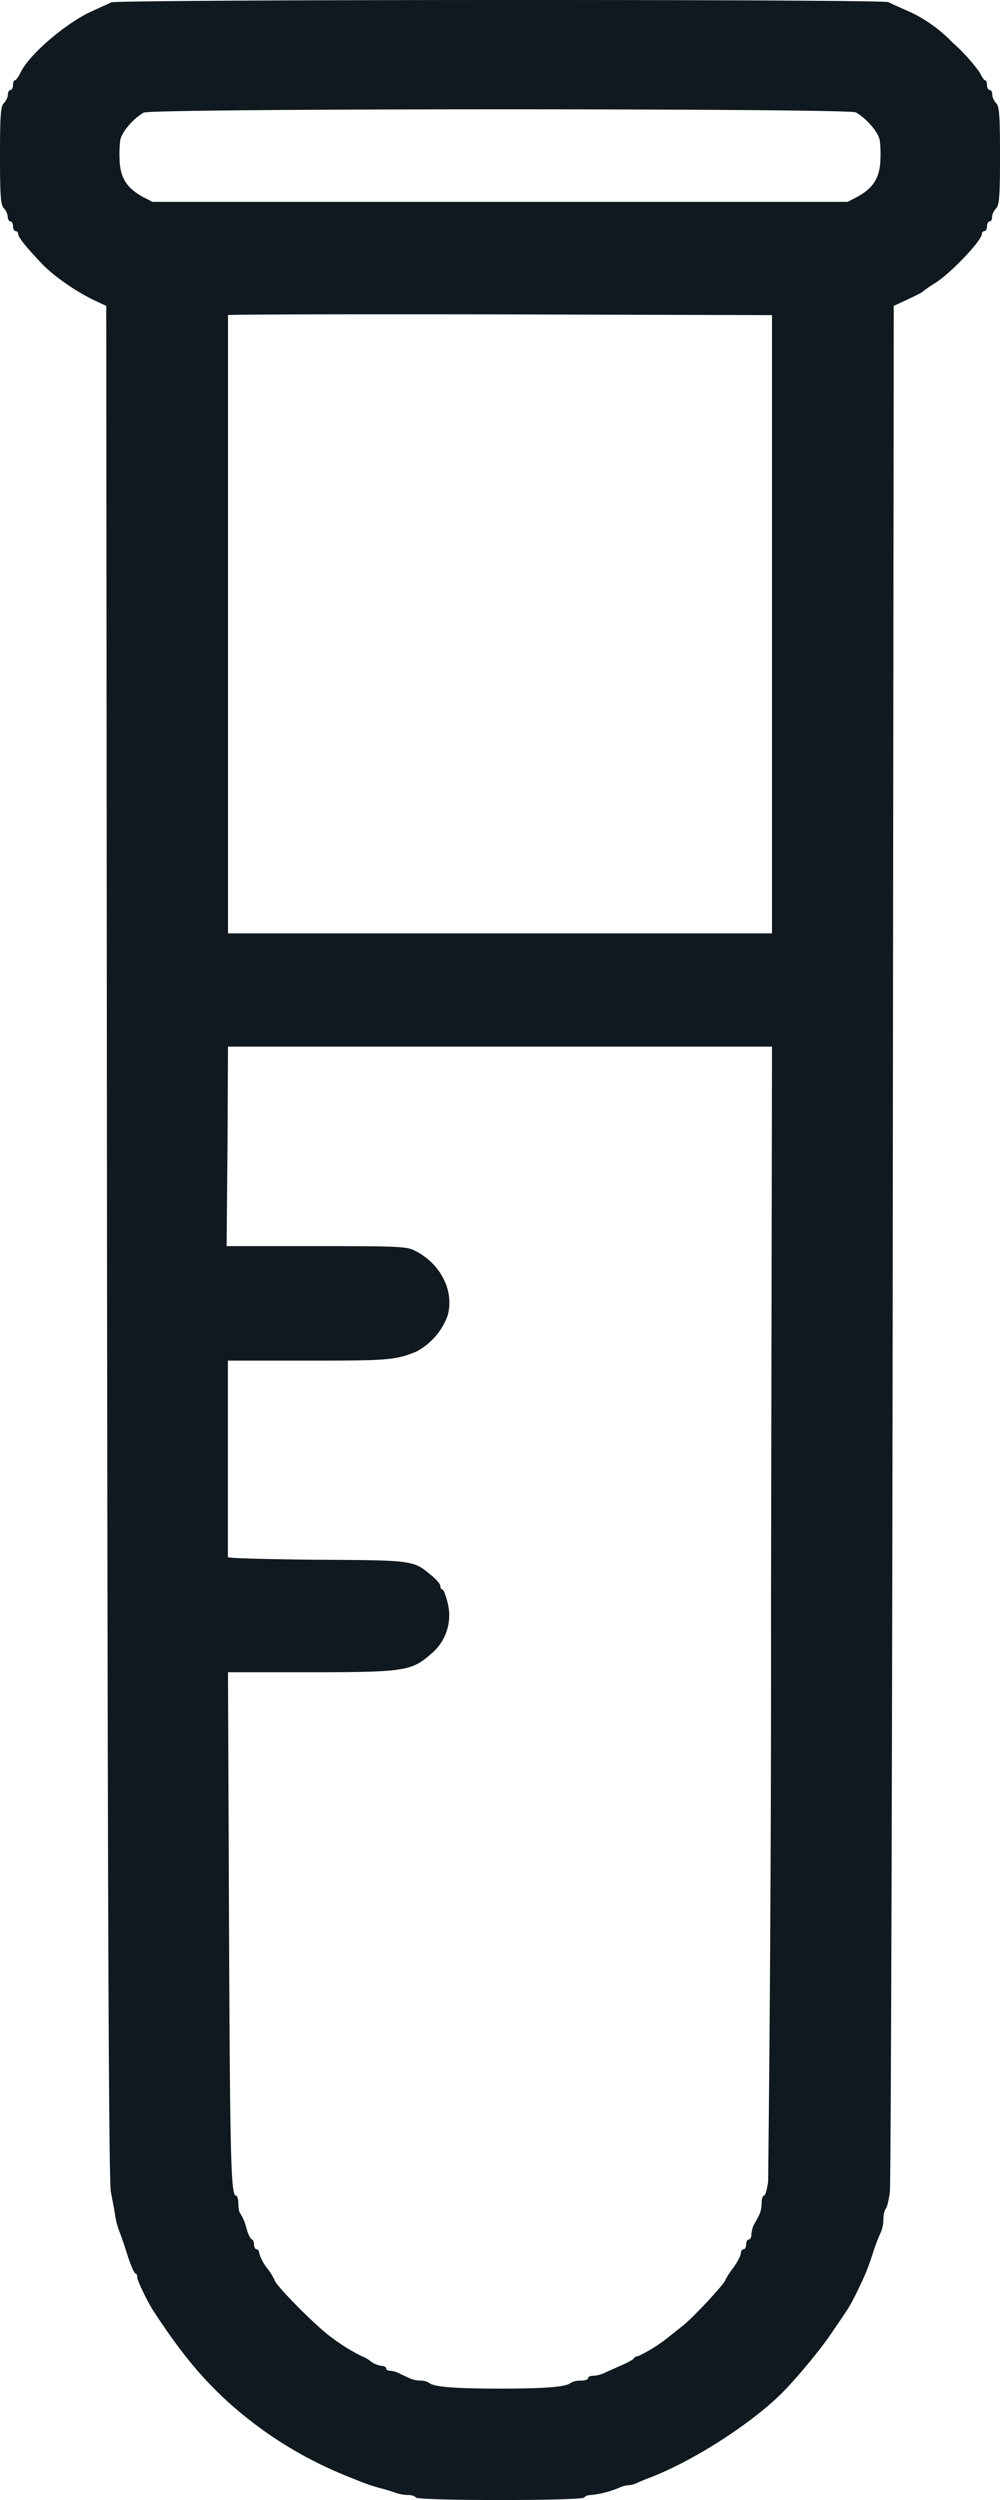
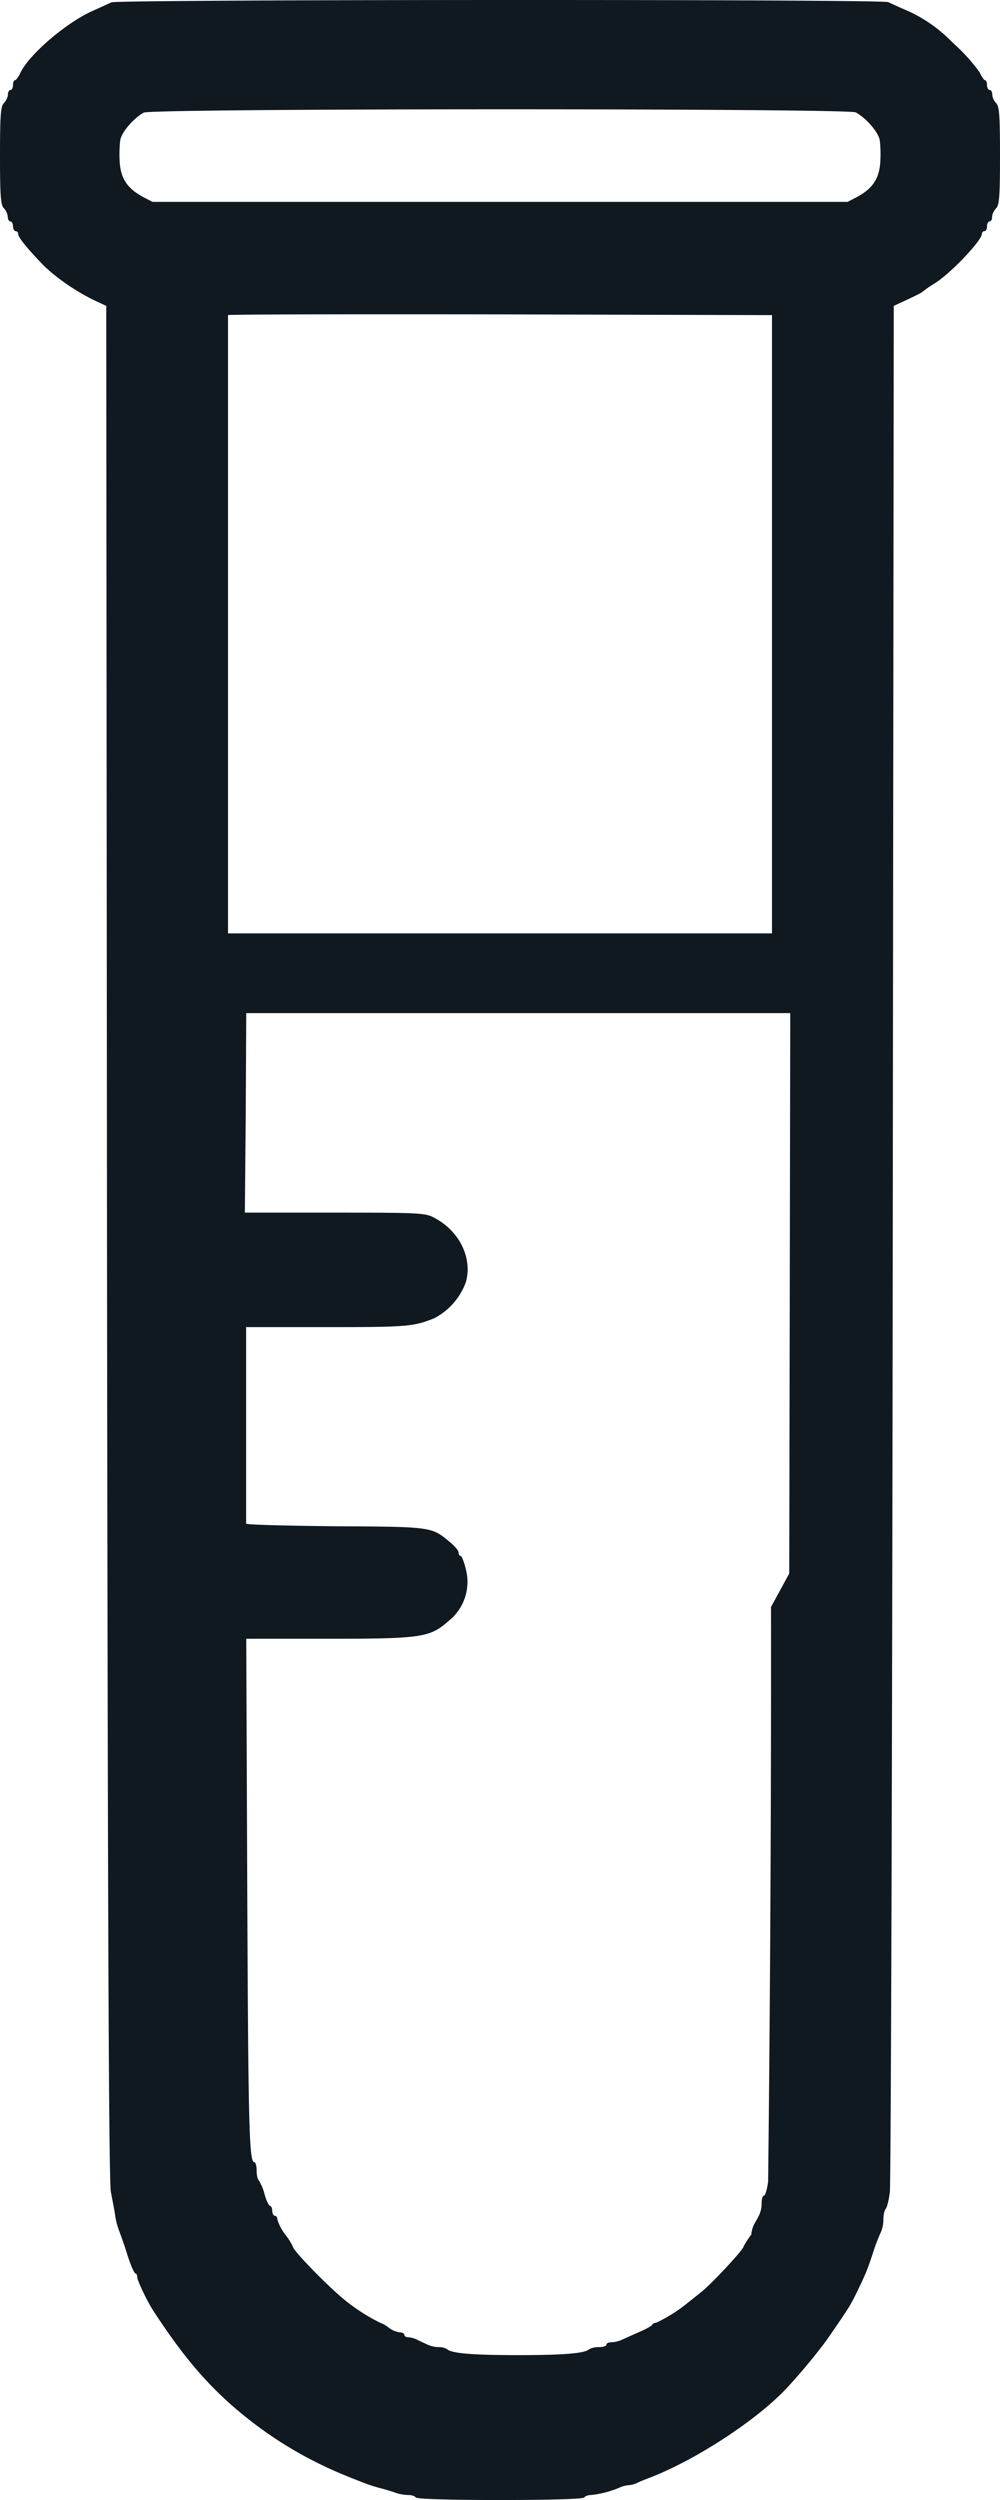
<svg xmlns="http://www.w3.org/2000/svg" viewBox="0 0 8 20" fill="none" height="20" width="8">
-   <path fill="#101820" d="M.891.019L.746.085C.536.176.23.437.162.585.147.616.128.642.12.642.11.642.104.659.104.68.104.702.095.72.083.72c-.01 0-.02.017-.02.037 0 .021-.015.05-.032.068C.006.848 0 .922 0 1.245c0 .324.006.398.031.421a.115.115 0 0 1 .031.068c0 .02.01.037.02.037.013 0 .022.018.022.04 0 .02.01.038.02.038.013 0 .021.01.021.022 0 .025.062.105.187.235.095.101.273.226.43.3l.088.041.006 7.486c.006 5.421.014 7.519.031 7.602.012.065.03.152.035.195a.64.64 0 0 0 .031.117c.009.022.04.107.065.189.027.084.056.152.066.152.008 0 .014.014.014.03 0 .026.081.196.131.272.224.343.402.555.628.755.282.246.584.43.93.569.15.06.166.066.25.09.045.011.103.029.13.039.027.01.07.017.097.017.027 0 .056.008.062.02.017.027 1.331.027 1.348 0 .006-.012.033-.02.056-.02a.8.8 0 0 0 .228-.06.2.2 0 0 1 .068-.018.2.2 0 0 0 .068-.017c.019-.01.058-.026.087-.037.33-.123.782-.405 1.047-.657.104-.097.31-.342.404-.477.156-.228.16-.232.21-.33.078-.16.097-.203.142-.342a1.43 1.43 0 0 1 .065-.169.26.26 0 0 0 .018-.1c0-.034.009-.071.019-.083.01-.01.025-.07.033-.135.008-.064.019-3.485.023-7.602l.008-7.486.108-.05c.06-.028.114-.055.12-.061a.917.917 0 0 1 .104-.072c.126-.08.373-.34.373-.393 0-.012.01-.022.02-.022.013 0 .021-.017.021-.039 0-.021.01-.039.021-.039.013 0 .02-.017.02-.037 0-.021.015-.05.032-.068.025-.023.031-.097.031-.42 0-.324-.006-.398-.031-.421a.115.115 0 0 1-.031-.068c0-.02-.008-.037-.02-.037-.011 0-.022-.018-.022-.04 0-.02-.006-.038-.016-.038-.008 0-.027-.03-.044-.065A1.477 1.477 0 0 0 7.62.34a1.166 1.166 0 0 0-.334-.242 6.94 6.94 0 0 1-.18-.081C7.057-.007.933-.005.89.019zm5.955.88c.082.045.178.154.192.222a.992.992 0 0 1 .004.18c-.01.13-.062.207-.184.274l-.077.04H1.22l-.077-.04C1.02 1.508.968 1.43.958 1.302a.991.991 0 0 1 .004-.181c.012-.065.105-.174.188-.22C1.212.866 6.78.866 6.846.899zm-.67 4.095v2.473H1.824V4.998 2.521c0-.006.98-.008 2.176-.006l2.176.006v2.473zm-.008 7.862a370.301 370.301 0 0 1-.023 4.596c-.008.062-.023.113-.033.113-.01 0-.019.027-.019.058a.228.228 0 0 1-.02.098c-.01.021-.03.056-.042.077a.219.219 0 0 0-.02.078c0 .022-.009.04-.021.04-.01 0-.021.017-.021.038 0 .022-.008.04-.02.04-.011 0-.022.013-.022.03 0 .018-.026.07-.062.12a.697.697 0 0 0-.062.095c0 .025-.253.297-.342.368l-.122.097a1.201 1.201 0 0 1-.236.146c-.013 0-.025.006-.03.014-.002.01-.051.037-.11.062l-.138.062a.218.218 0 0 1-.079.018c-.023 0-.041.008-.041.02 0 .01-.027.019-.058.019a.16.16 0 0 0-.08.017c-.034.033-.202.047-.567.047-.365 0-.533-.014-.568-.047a.128.128 0 0 0-.068-.017.228.228 0 0 1-.09-.02c-.022-.011-.06-.027-.082-.039a.194.194 0 0 0-.073-.02c-.016 0-.03-.009-.03-.019 0-.011-.018-.02-.036-.02a.194.194 0 0 1-.09-.038.23.23 0 0 0-.068-.039 1.51 1.51 0 0 1-.25-.156c-.127-.093-.448-.42-.448-.453a.514.514 0 0 0-.062-.098.38.38 0 0 1-.062-.119c0-.017-.009-.03-.021-.03-.01 0-.02-.018-.02-.04 0-.021-.01-.039-.017-.039-.01 0-.032-.044-.046-.099a.387.387 0 0 0-.046-.107c-.008-.006-.016-.041-.016-.078s-.009-.066-.019-.066c-.041 0-.048-.296-.056-2.207l-.008-1.98h.657c.75 0 .812-.01.964-.144a.399.399 0 0 0 .136-.411c-.014-.059-.033-.107-.041-.107-.01 0-.017-.012-.017-.028 0-.015-.033-.054-.072-.085-.145-.121-.141-.121-.918-.125-.39-.004-.71-.012-.71-.021v-1.572h.647c.64 0 .693-.004.86-.072a.531.531 0 0 0 .251-.288c.054-.193-.051-.41-.255-.516-.07-.037-.11-.04-.793-.04h-.72l.007-.798.004-.798h4.352l-.008 4.483z" />
+   <path fill="#101820" d="M.891.019L.746.085C.536.176.23.437.162.585.147.616.128.642.12.642.11.642.104.659.104.68.104.702.095.72.083.72c-.01 0-.02.017-.02.037 0 .021-.015.05-.032.068C.006.848 0 .922 0 1.245c0 .324.006.398.031.421a.115.115 0 0 1 .031.068c0 .02.01.037.02.037.013 0 .022.018.022.04 0 .02.01.038.02.038.013 0 .021.01.021.022 0 .025.062.105.187.235.095.101.273.226.43.3l.088.041.006 7.486c.006 5.421.014 7.519.031 7.602.012.065.03.152.035.195a.64.64 0 0 0 .031.117c.009.022.04.107.065.189.027.084.056.152.066.152.008 0 .014.014.014.03 0 .026.081.196.131.272.224.343.402.555.628.755.282.246.584.43.93.569.15.06.166.066.25.09.045.011.103.029.13.039.027.01.07.017.097.017.027 0 .056.008.062.02.017.027 1.331.027 1.348 0 .006-.012.033-.02.056-.02a.8.8 0 0 0 .228-.06.2.2 0 0 1 .068-.018.2.2 0 0 0 .068-.017c.019-.01.058-.026.087-.037.33-.123.782-.405 1.047-.657.104-.097.31-.342.404-.477.156-.228.16-.232.21-.33.078-.16.097-.203.142-.342a1.43 1.43 0 0 1 .065-.169.26.26 0 0 0 .018-.1c0-.034.009-.071.019-.083.01-.01.025-.07.033-.135.008-.064.019-3.485.023-7.602l.008-7.486.108-.05c.06-.028.114-.055.12-.061a.917.917 0 0 1 .104-.072c.126-.08.373-.34.373-.393 0-.012.01-.022.02-.022.013 0 .021-.017.021-.039 0-.021.01-.039.021-.039.013 0 .02-.017.02-.037 0-.021.015-.05.032-.068.025-.023.031-.097.031-.42 0-.324-.006-.398-.031-.421a.115.115 0 0 1-.031-.068c0-.02-.008-.037-.02-.037-.011 0-.022-.018-.022-.04 0-.02-.006-.038-.016-.038-.008 0-.027-.03-.044-.065A1.477 1.477 0 0 0 7.62.34a1.166 1.166 0 0 0-.334-.242 6.94 6.94 0 0 1-.18-.081C7.057-.007.933-.005.89.019zm5.955.88c.082.045.178.154.192.222a.992.992 0 0 1 .004.18c-.01.13-.062.207-.184.274l-.077.04H1.22l-.077-.04C1.02 1.508.968 1.43.958 1.302a.991.991 0 0 1 .004-.181c.012-.065.105-.174.188-.22C1.212.866 6.78.866 6.846.899zm-.67 4.095v2.473H1.824V4.998 2.521c0-.006.98-.008 2.176-.006l2.176.006v2.473zm-.008 7.862a370.301 370.301 0 0 1-.023 4.596c-.008.062-.023.113-.033.113-.01 0-.019.027-.019.058a.228.228 0 0 1-.02.098c-.01.021-.03.056-.042.077a.219.219 0 0 0-.02.078a.697.697 0 0 0-.062.095c0 .025-.253.297-.342.368l-.122.097a1.201 1.201 0 0 1-.236.146c-.013 0-.025.006-.03.014-.002.01-.051.037-.11.062l-.138.062a.218.218 0 0 1-.079.018c-.023 0-.041.008-.041.02 0 .01-.027.019-.058.019a.16.16 0 0 0-.08.017c-.034.033-.202.047-.567.047-.365 0-.533-.014-.568-.047a.128.128 0 0 0-.068-.017.228.228 0 0 1-.09-.02c-.022-.011-.06-.027-.082-.039a.194.194 0 0 0-.073-.02c-.016 0-.03-.009-.03-.019 0-.011-.018-.02-.036-.02a.194.194 0 0 1-.09-.038.23.23 0 0 0-.068-.039 1.51 1.51 0 0 1-.25-.156c-.127-.093-.448-.42-.448-.453a.514.514 0 0 0-.062-.098.38.38 0 0 1-.062-.119c0-.017-.009-.03-.021-.03-.01 0-.02-.018-.02-.04 0-.021-.01-.039-.017-.039-.01 0-.032-.044-.046-.099a.387.387 0 0 0-.046-.107c-.008-.006-.016-.041-.016-.078s-.009-.066-.019-.066c-.041 0-.048-.296-.056-2.207l-.008-1.98h.657c.75 0 .812-.01.964-.144a.399.399 0 0 0 .136-.411c-.014-.059-.033-.107-.041-.107-.01 0-.017-.012-.017-.028 0-.015-.033-.054-.072-.085-.145-.121-.141-.121-.918-.125-.39-.004-.71-.012-.71-.021v-1.572h.647c.64 0 .693-.004.86-.072a.531.531 0 0 0 .251-.288c.054-.193-.051-.41-.255-.516-.07-.037-.11-.04-.793-.04h-.72l.007-.798.004-.798h4.352l-.008 4.483z" />
</svg>